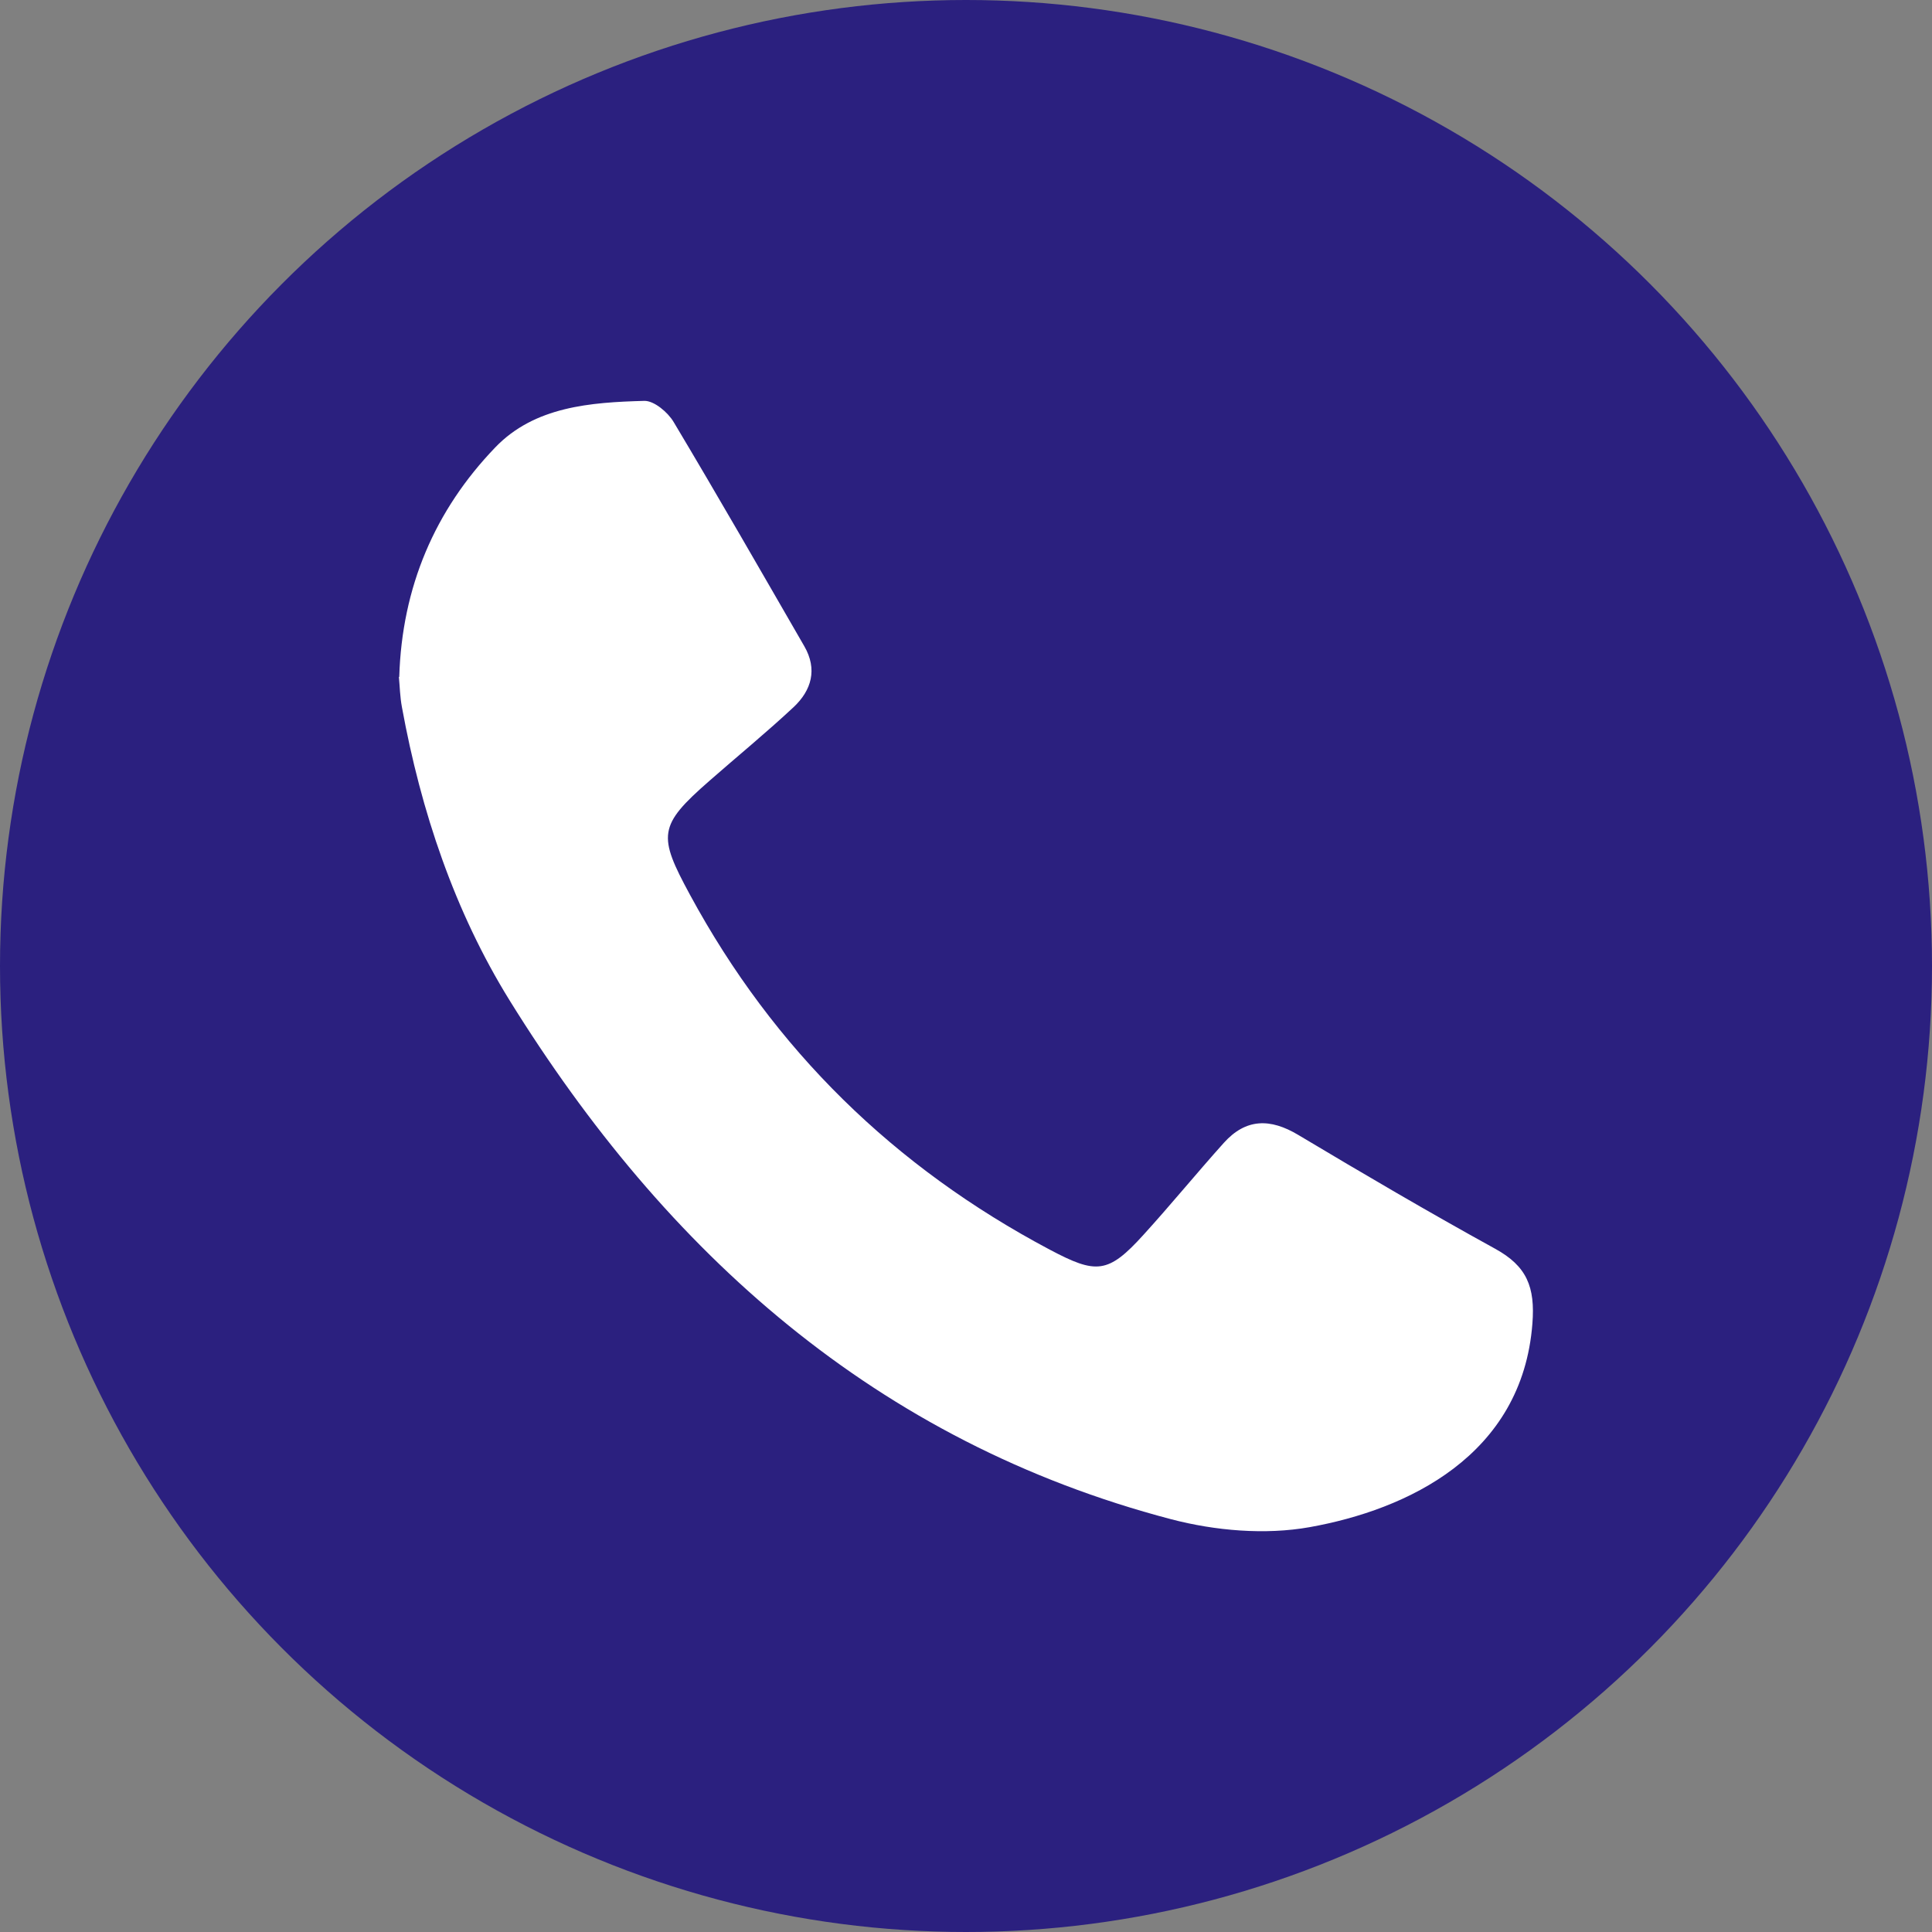
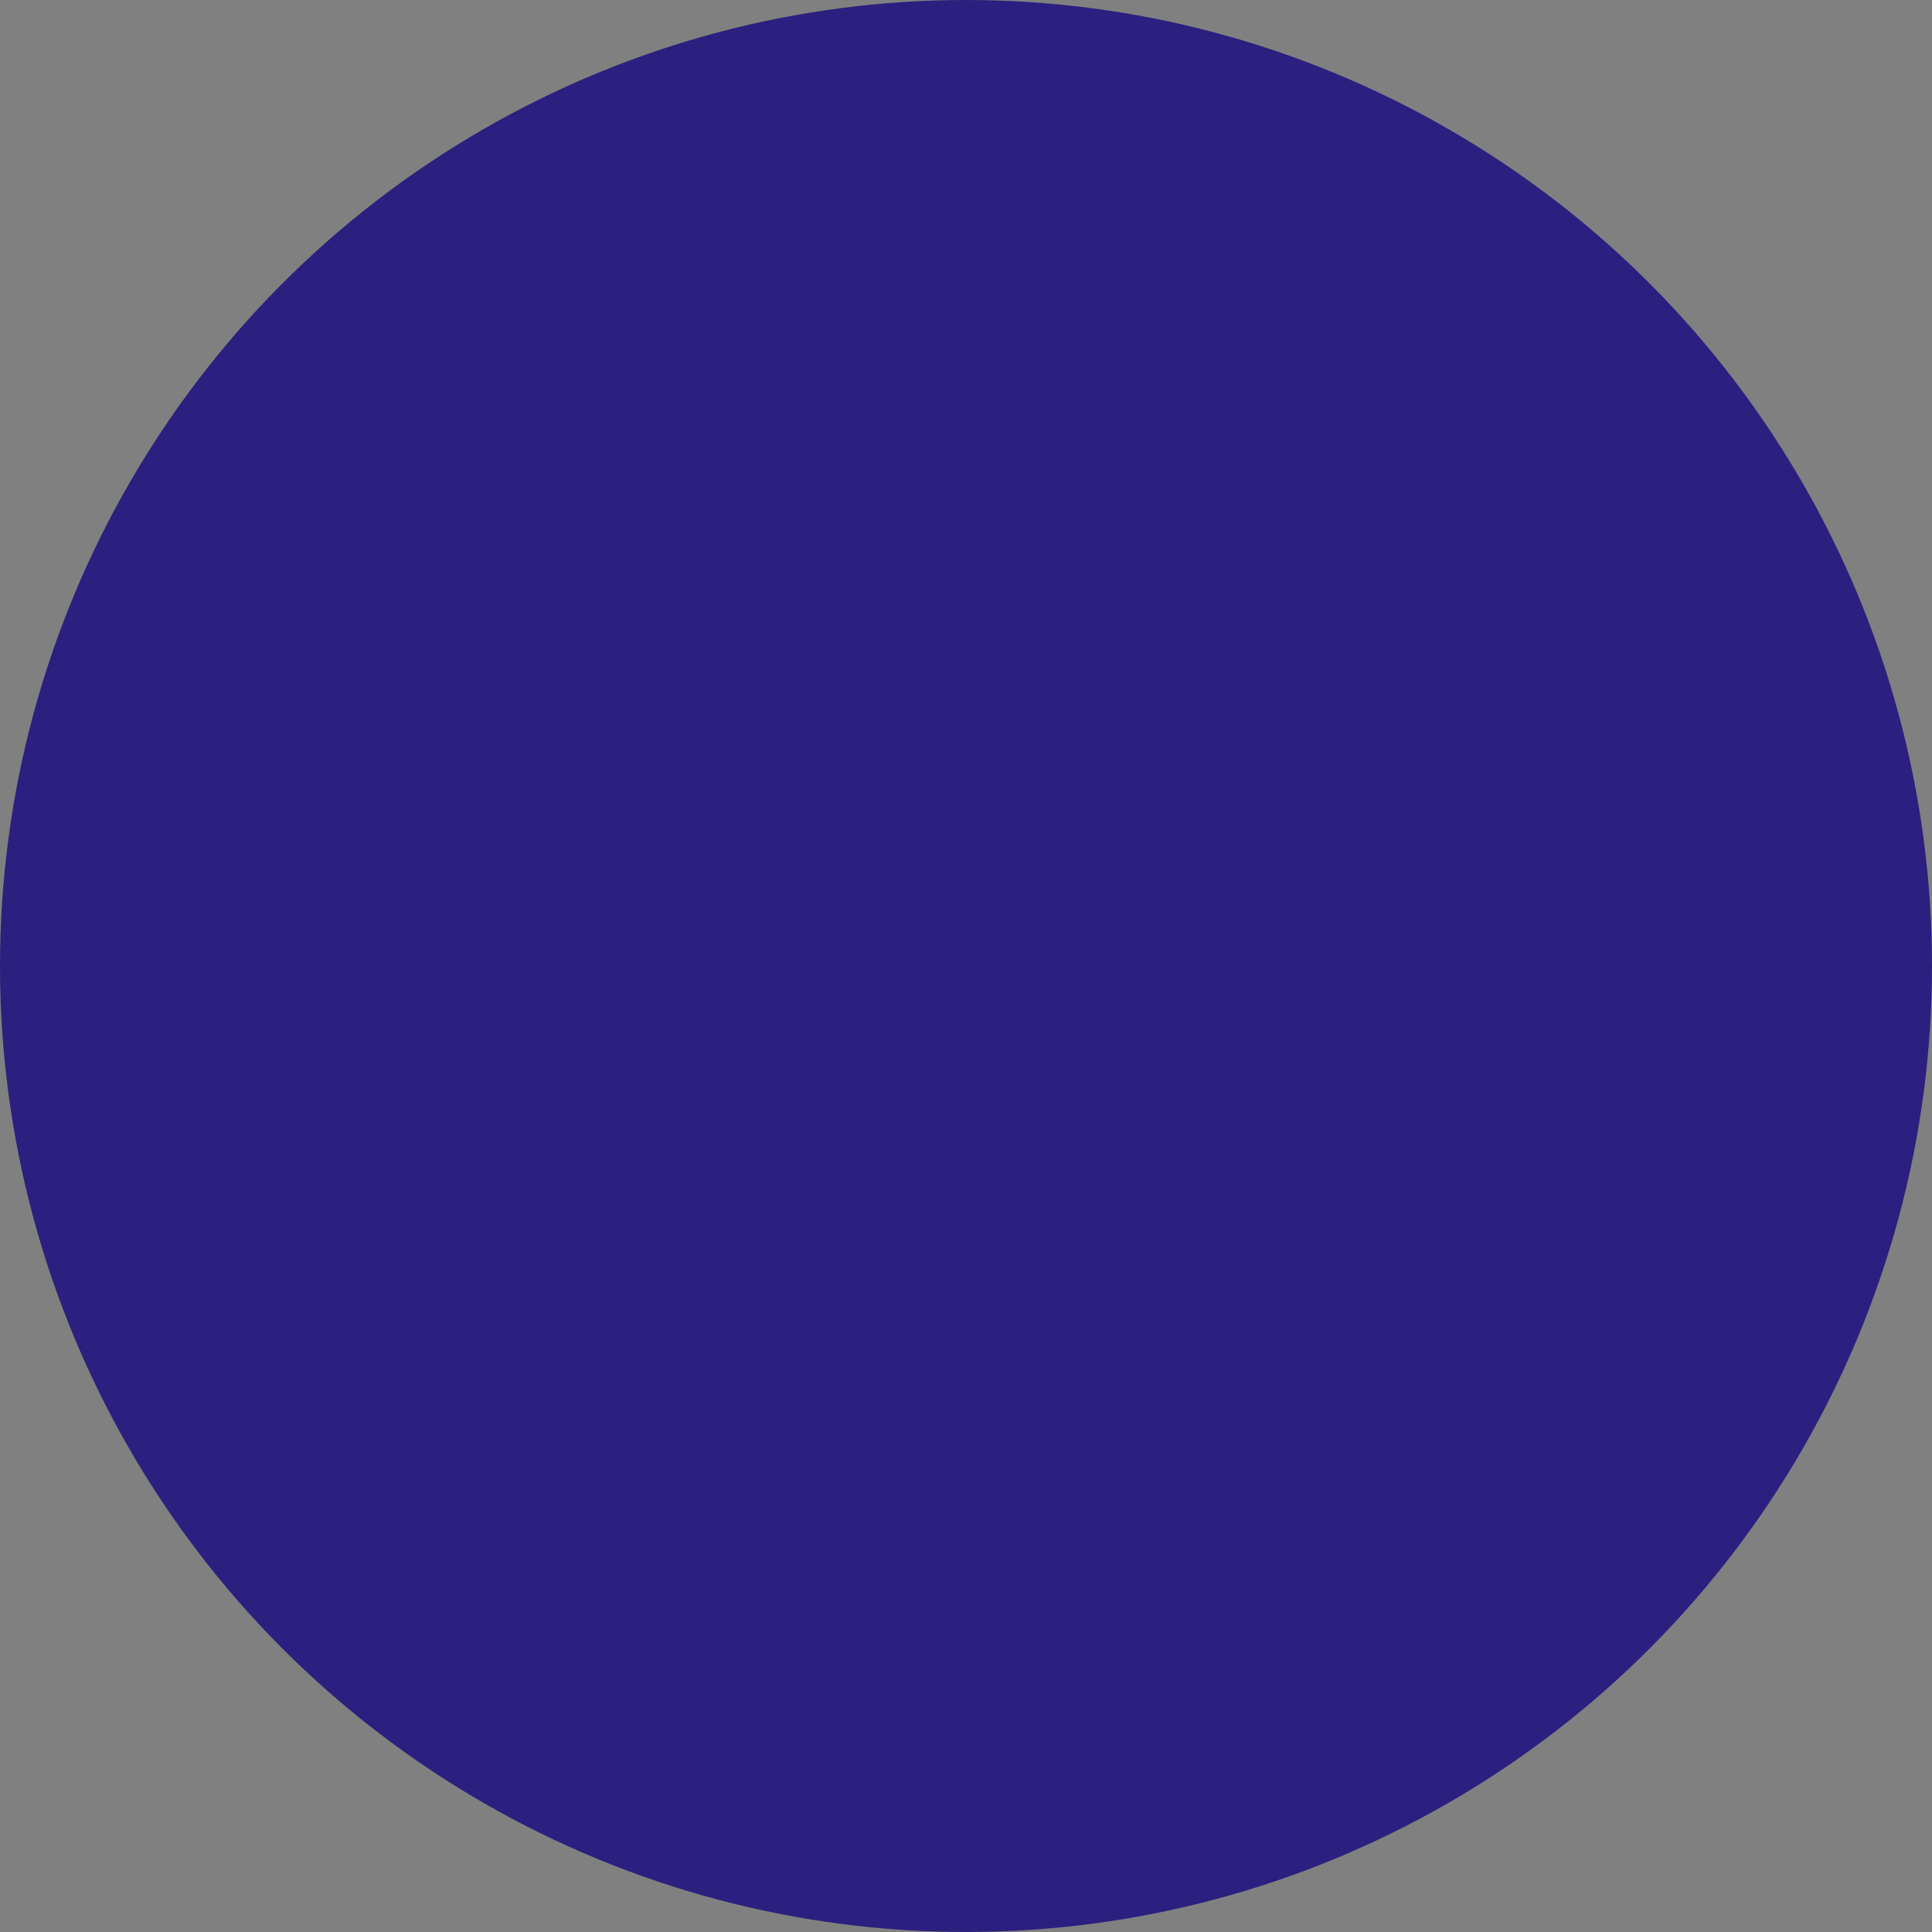
<svg xmlns="http://www.w3.org/2000/svg" id="Capa_2" data-name="Capa 2" viewBox="0 0 106.8 106.8">
  <rect x="0" y="0" width="106.8" height="106.8" fill="#808080" stroke="none" />
  <defs>
    <style>      .cls-1 {        fill: #fff;      }      .cls-1, .cls-2 {        stroke-width: 0px;      }      .cls-2 {        fill: #2b207f;      }    </style>
  </defs>
  <g id="Capa_1-2" data-name="Capa 1">
    <g>
      <circle class="cls-2" cx="53.4" cy="53.4" r="53.4" />
-       <path class="cls-1" d="m22.07,37.42c.15-4.97,1.97-9.22,5.31-12.69,2.17-2.26,5.27-2.49,8.24-2.57.54-.01,1.3.63,1.62,1.17,2.45,4.1,4.83,8.25,7.22,12.39.74,1.28.4,2.44-.59,3.37-1.51,1.41-3.11,2.72-4.66,4.08-2.84,2.48-2.84,3.02-1.07,6.29,4.64,8.57,11.29,15.06,19.89,19.62,2.57,1.36,3.22,1.35,5.19-.83,1.51-1.66,2.93-3.4,4.43-5.07,1.22-1.36,2.57-1.37,4.12-.44,3.6,2.15,7.21,4.27,10.88,6.29,1.75.96,2.22,2.11,2.06,4.14-.56,7.31-6.94,10.29-12.31,11.25-2.46.44-5.23.2-7.67-.44-16.28-4.28-27.9-14.71-36.56-28.68-3.04-4.91-4.9-10.45-5.95-16.2-.11-.58-.12-1.17-.17-1.68Z" />
    </g>
  </g>
</svg>